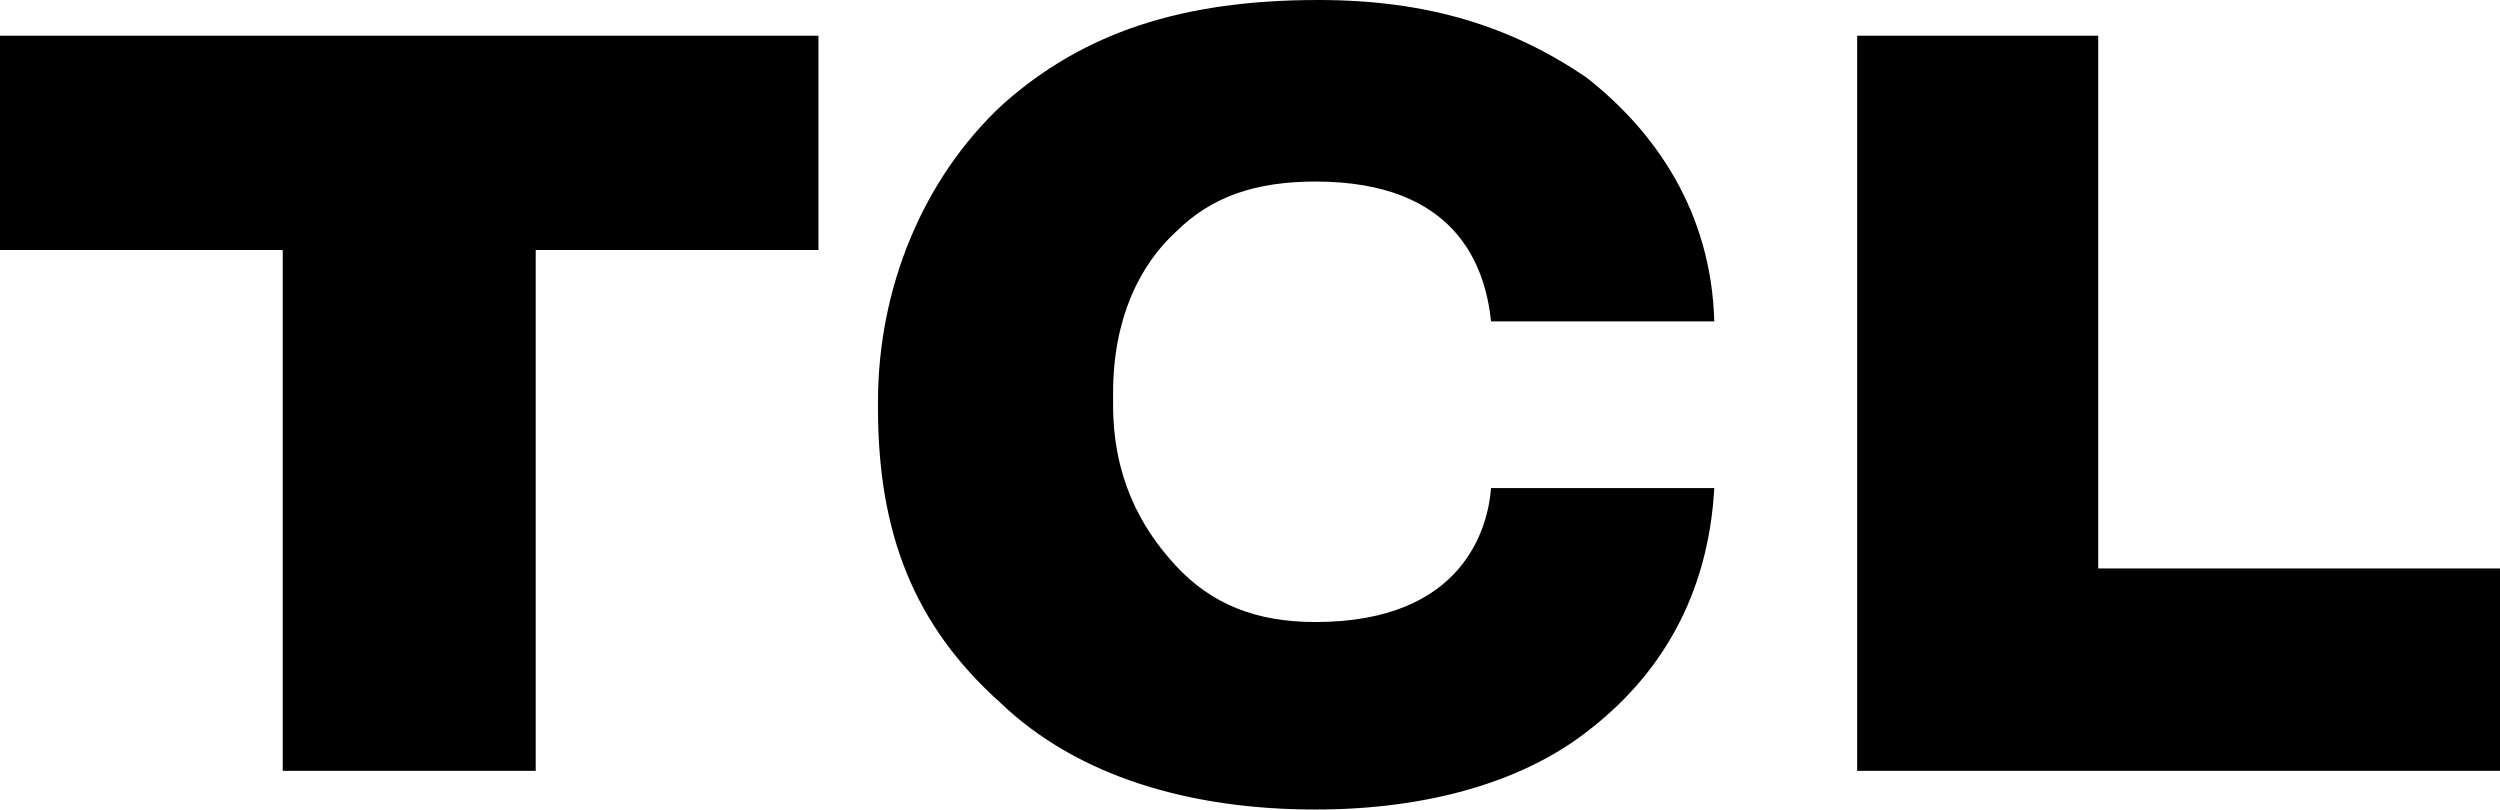
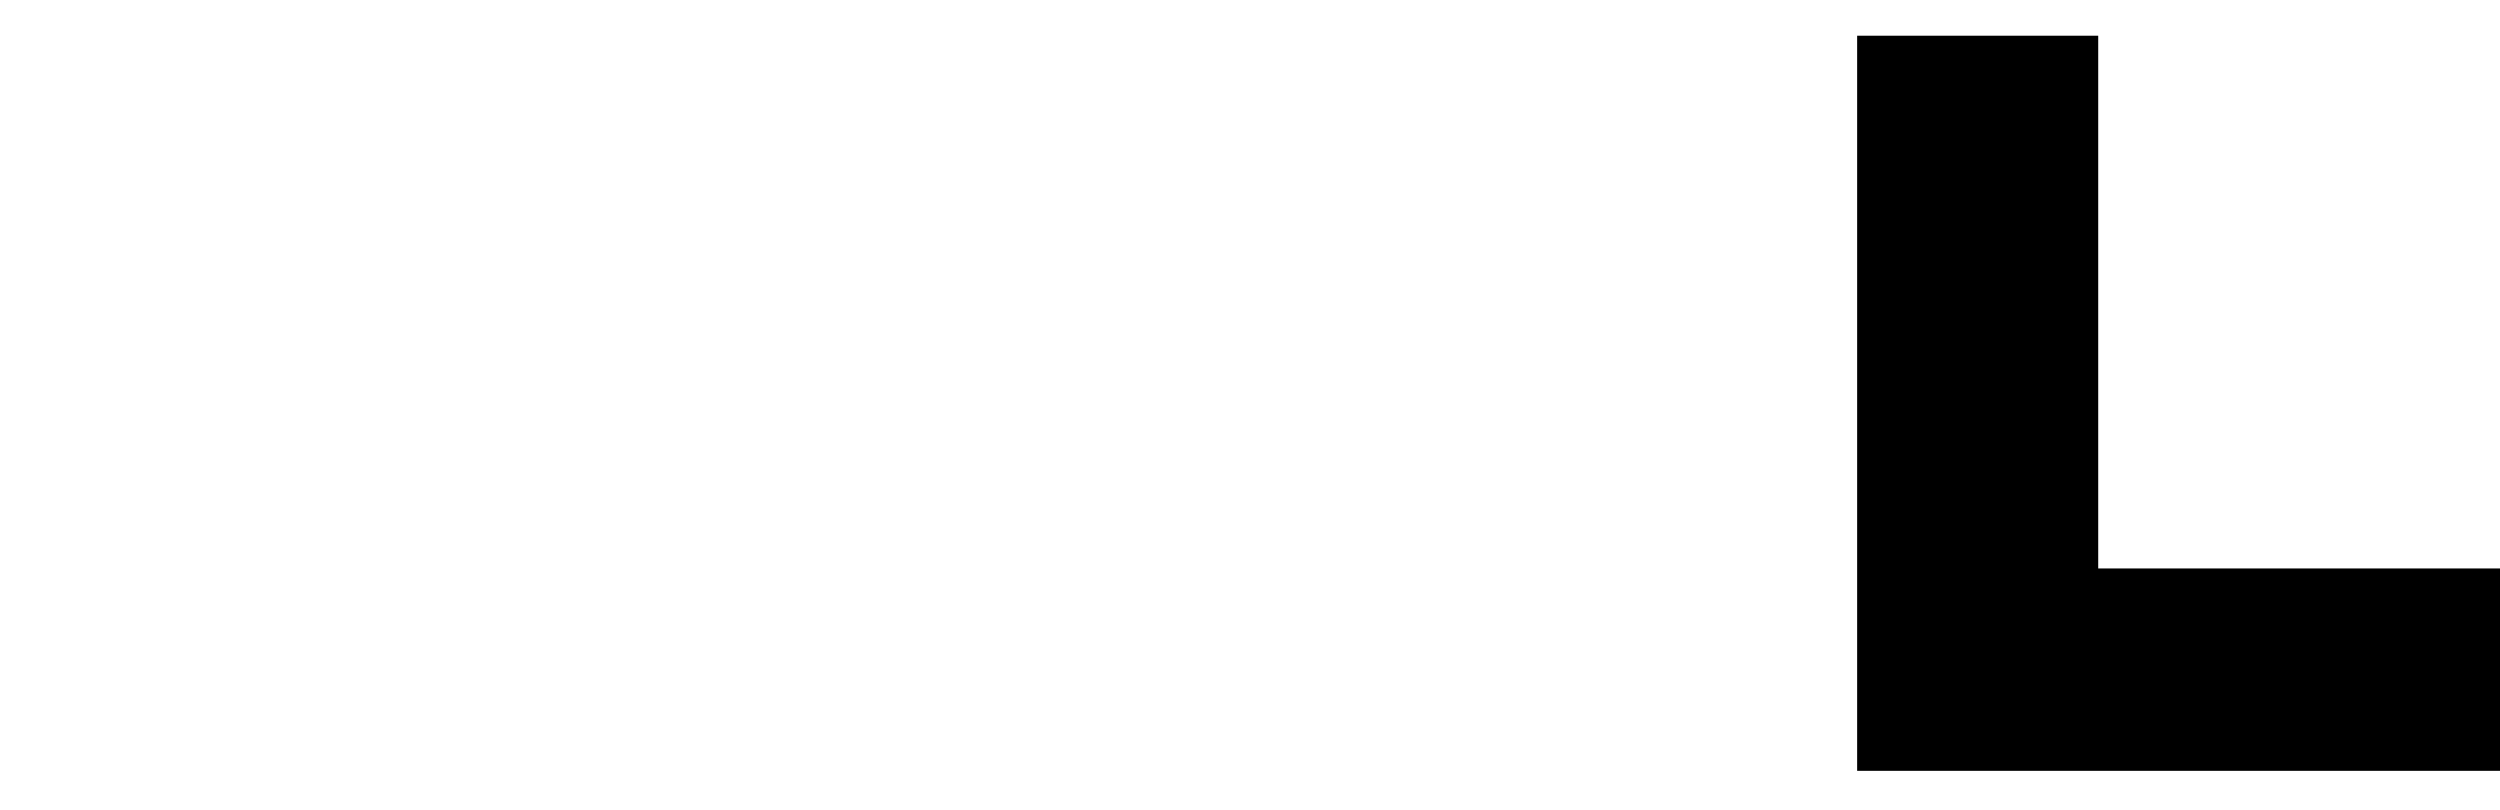
<svg xmlns="http://www.w3.org/2000/svg" version="1.1" id="Capa_1" x="0px" y="0px" viewBox="0 0 84 27.2" style="enable-background:new 0 0 84 27.2;" xml:space="preserve">
  <style type="text/css">
	.st0{fill-rule:evenodd;clip-rule:evenodd;}
</style>
  <g id="顶部导航_x2F_底部导航_x2F_订阅">
    <g id="_x38_35" transform="translate(-16, -106)">
      <g id="组件_x2F_web_x2F_head" transform="translate(0, 98)">
        <g id="编组-5" transform="translate(16, 8)">
          <g id="编组-8" transform="translate(8, 13)">
-             <polygon id="Fill-1" class="st0" points="-8,-11.8 -8,-4.6 1.5,-4.6 1.5,12.9 10,12.9 10,-4.6 19.5,-4.6 19.5,-11.8      " />
-             <path id="Fill-2" class="st0" d="M36.2,7.9c-2,0-3.5-0.6-4.7-1.9s-2.1-3-2.1-5.4V0.2c0-2.5,0.9-4.3,2.1-5.4       c1.2-1.2,2.7-1.7,4.7-1.7c4.7,0,5.7,2.8,5.9,4.7h7.5c-0.1-3.7-2-6.4-4.3-8.2c-2.5-1.7-5.3-2.6-9-2.6c-4.6,0-7.9,1.1-10.6,3.5       c-2.7,2.5-4.2,6.2-4.2,10v0.2c0,4.2,1.2,7.3,4.1,9.9c2.6,2.5,6.4,3.6,10.6,3.6c3.7,0,6.9-0.9,9.1-2.6c2.5-1.9,4.1-4.6,4.3-8.2       h-7.5C42,4.7,41.2,7.9,36.2,7.9" />
            <polygon id="Fill-5" class="st0" points="62.5,6.1 62.5,-11.8 54.4,-11.8 54.4,12.9 76,12.9 76,6.1      " />
          </g>
        </g>
      </g>
    </g>
  </g>
</svg>